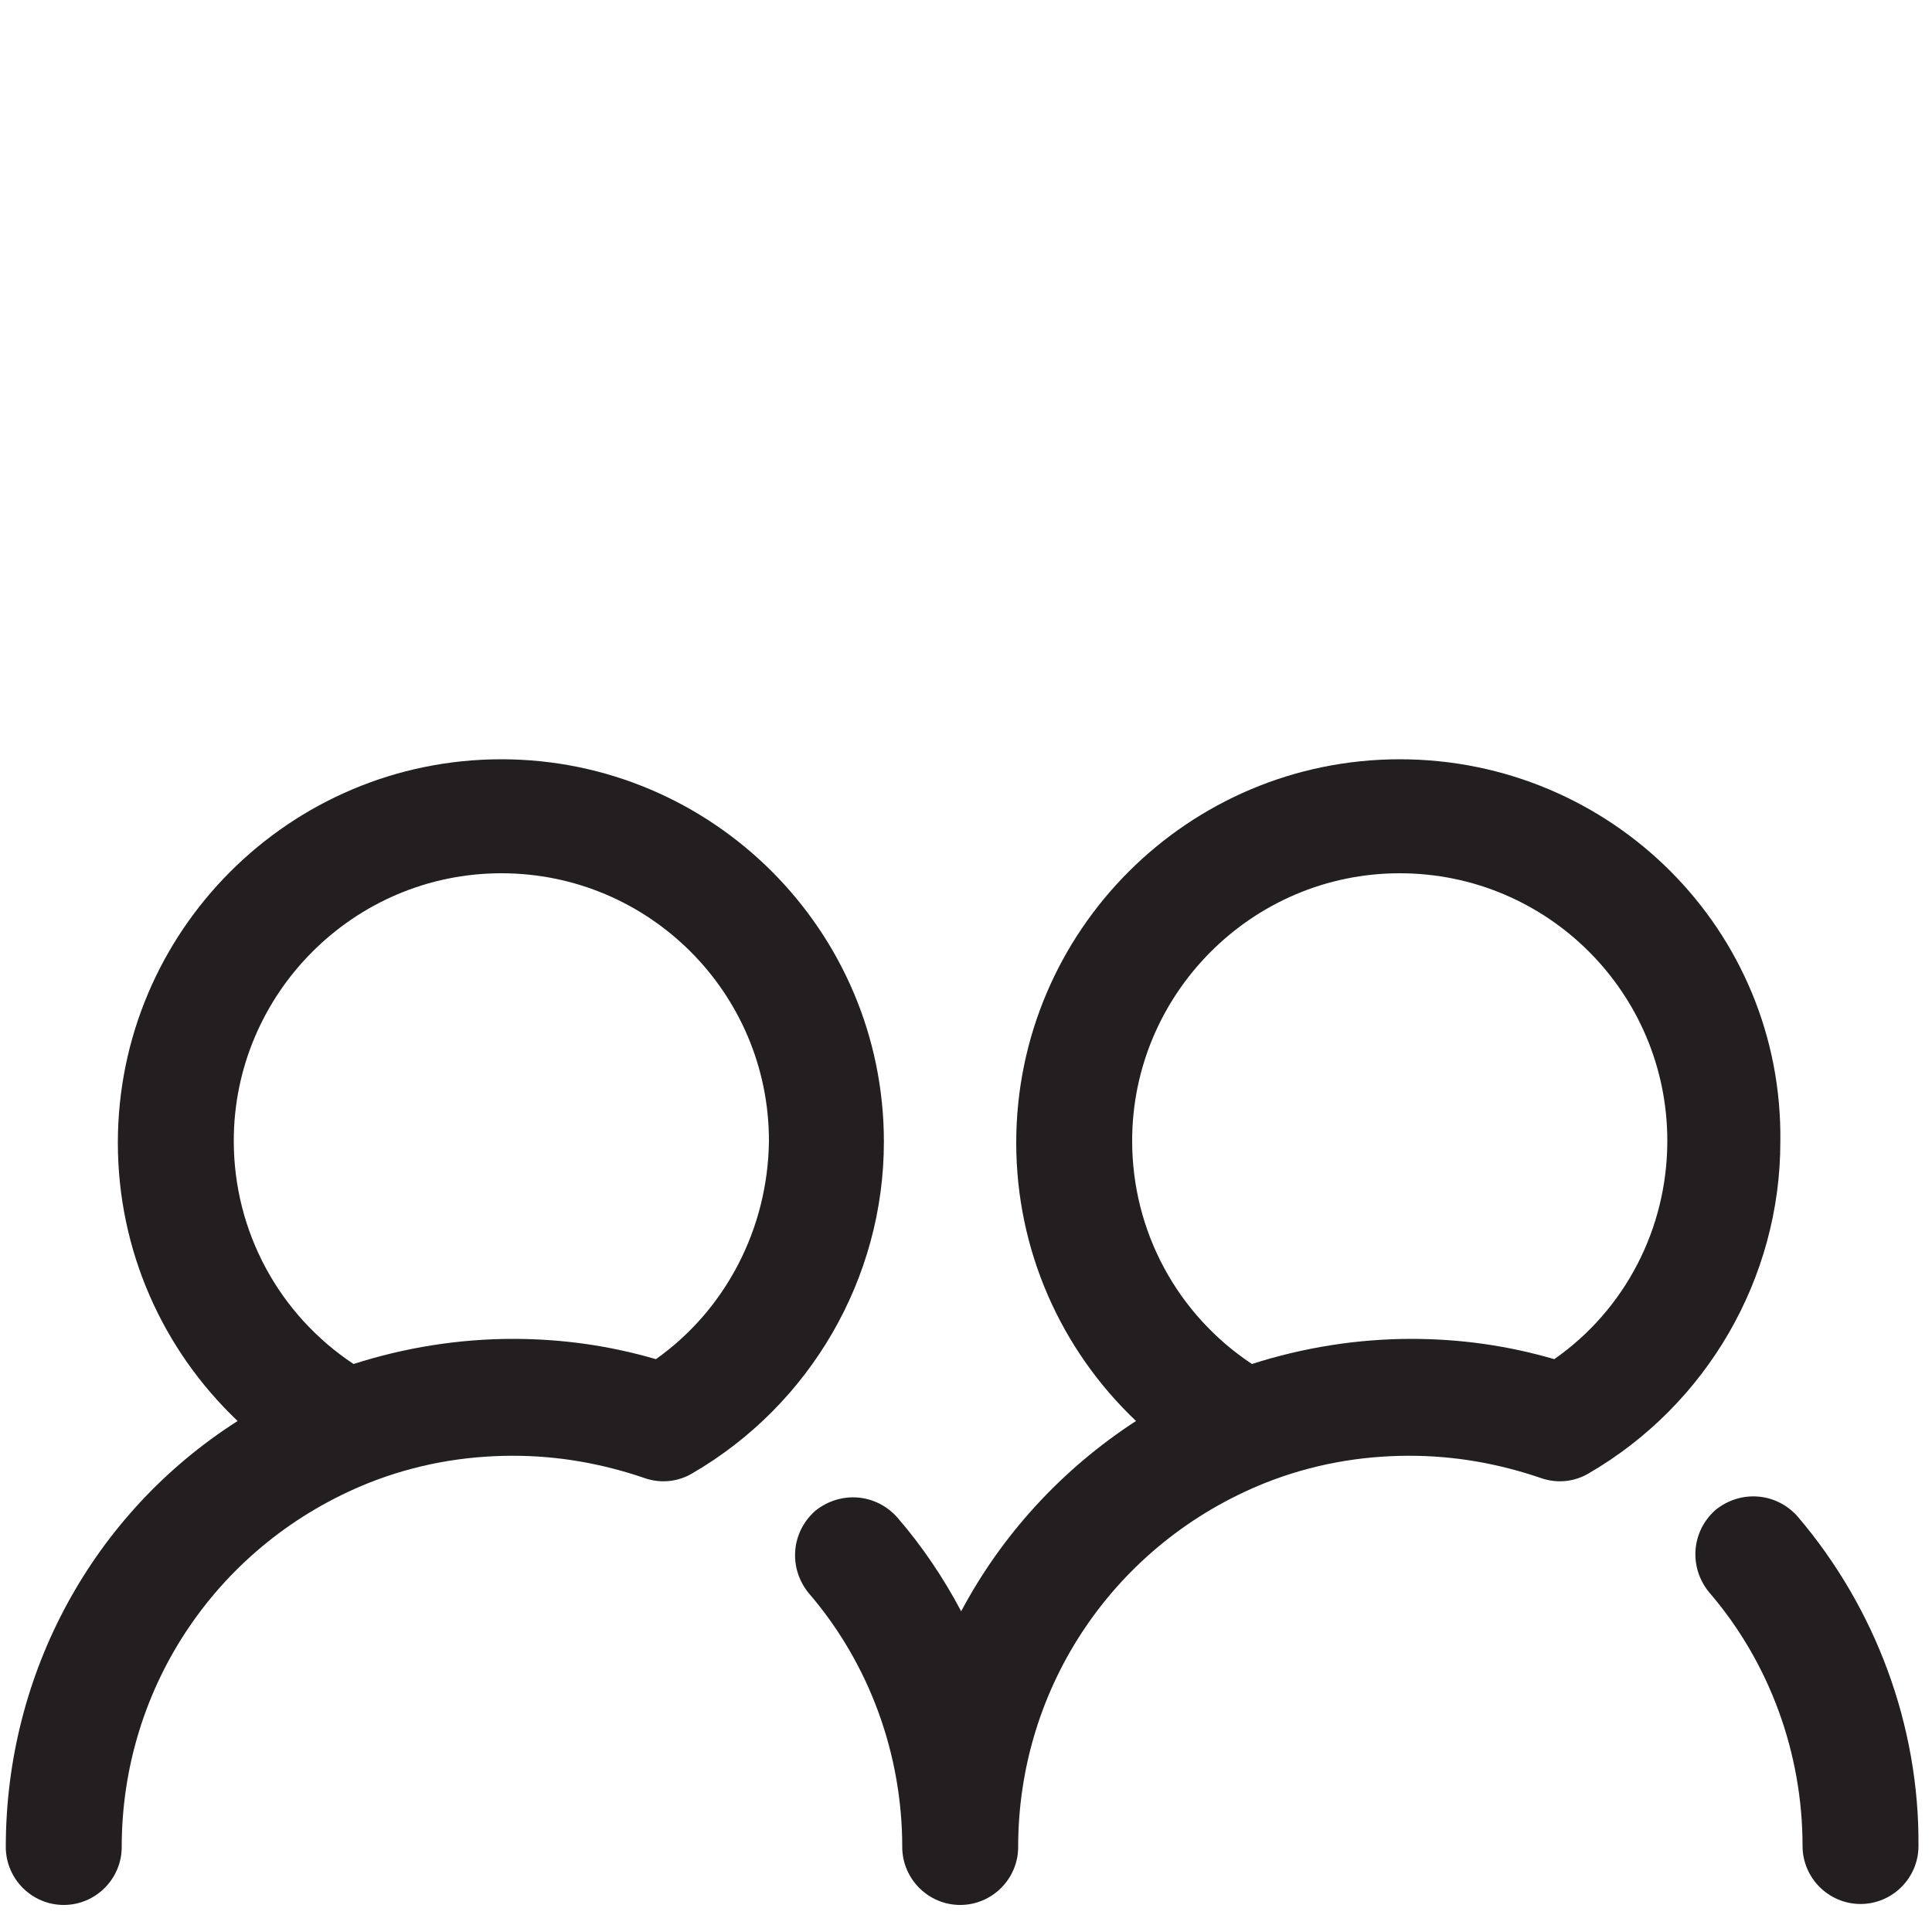
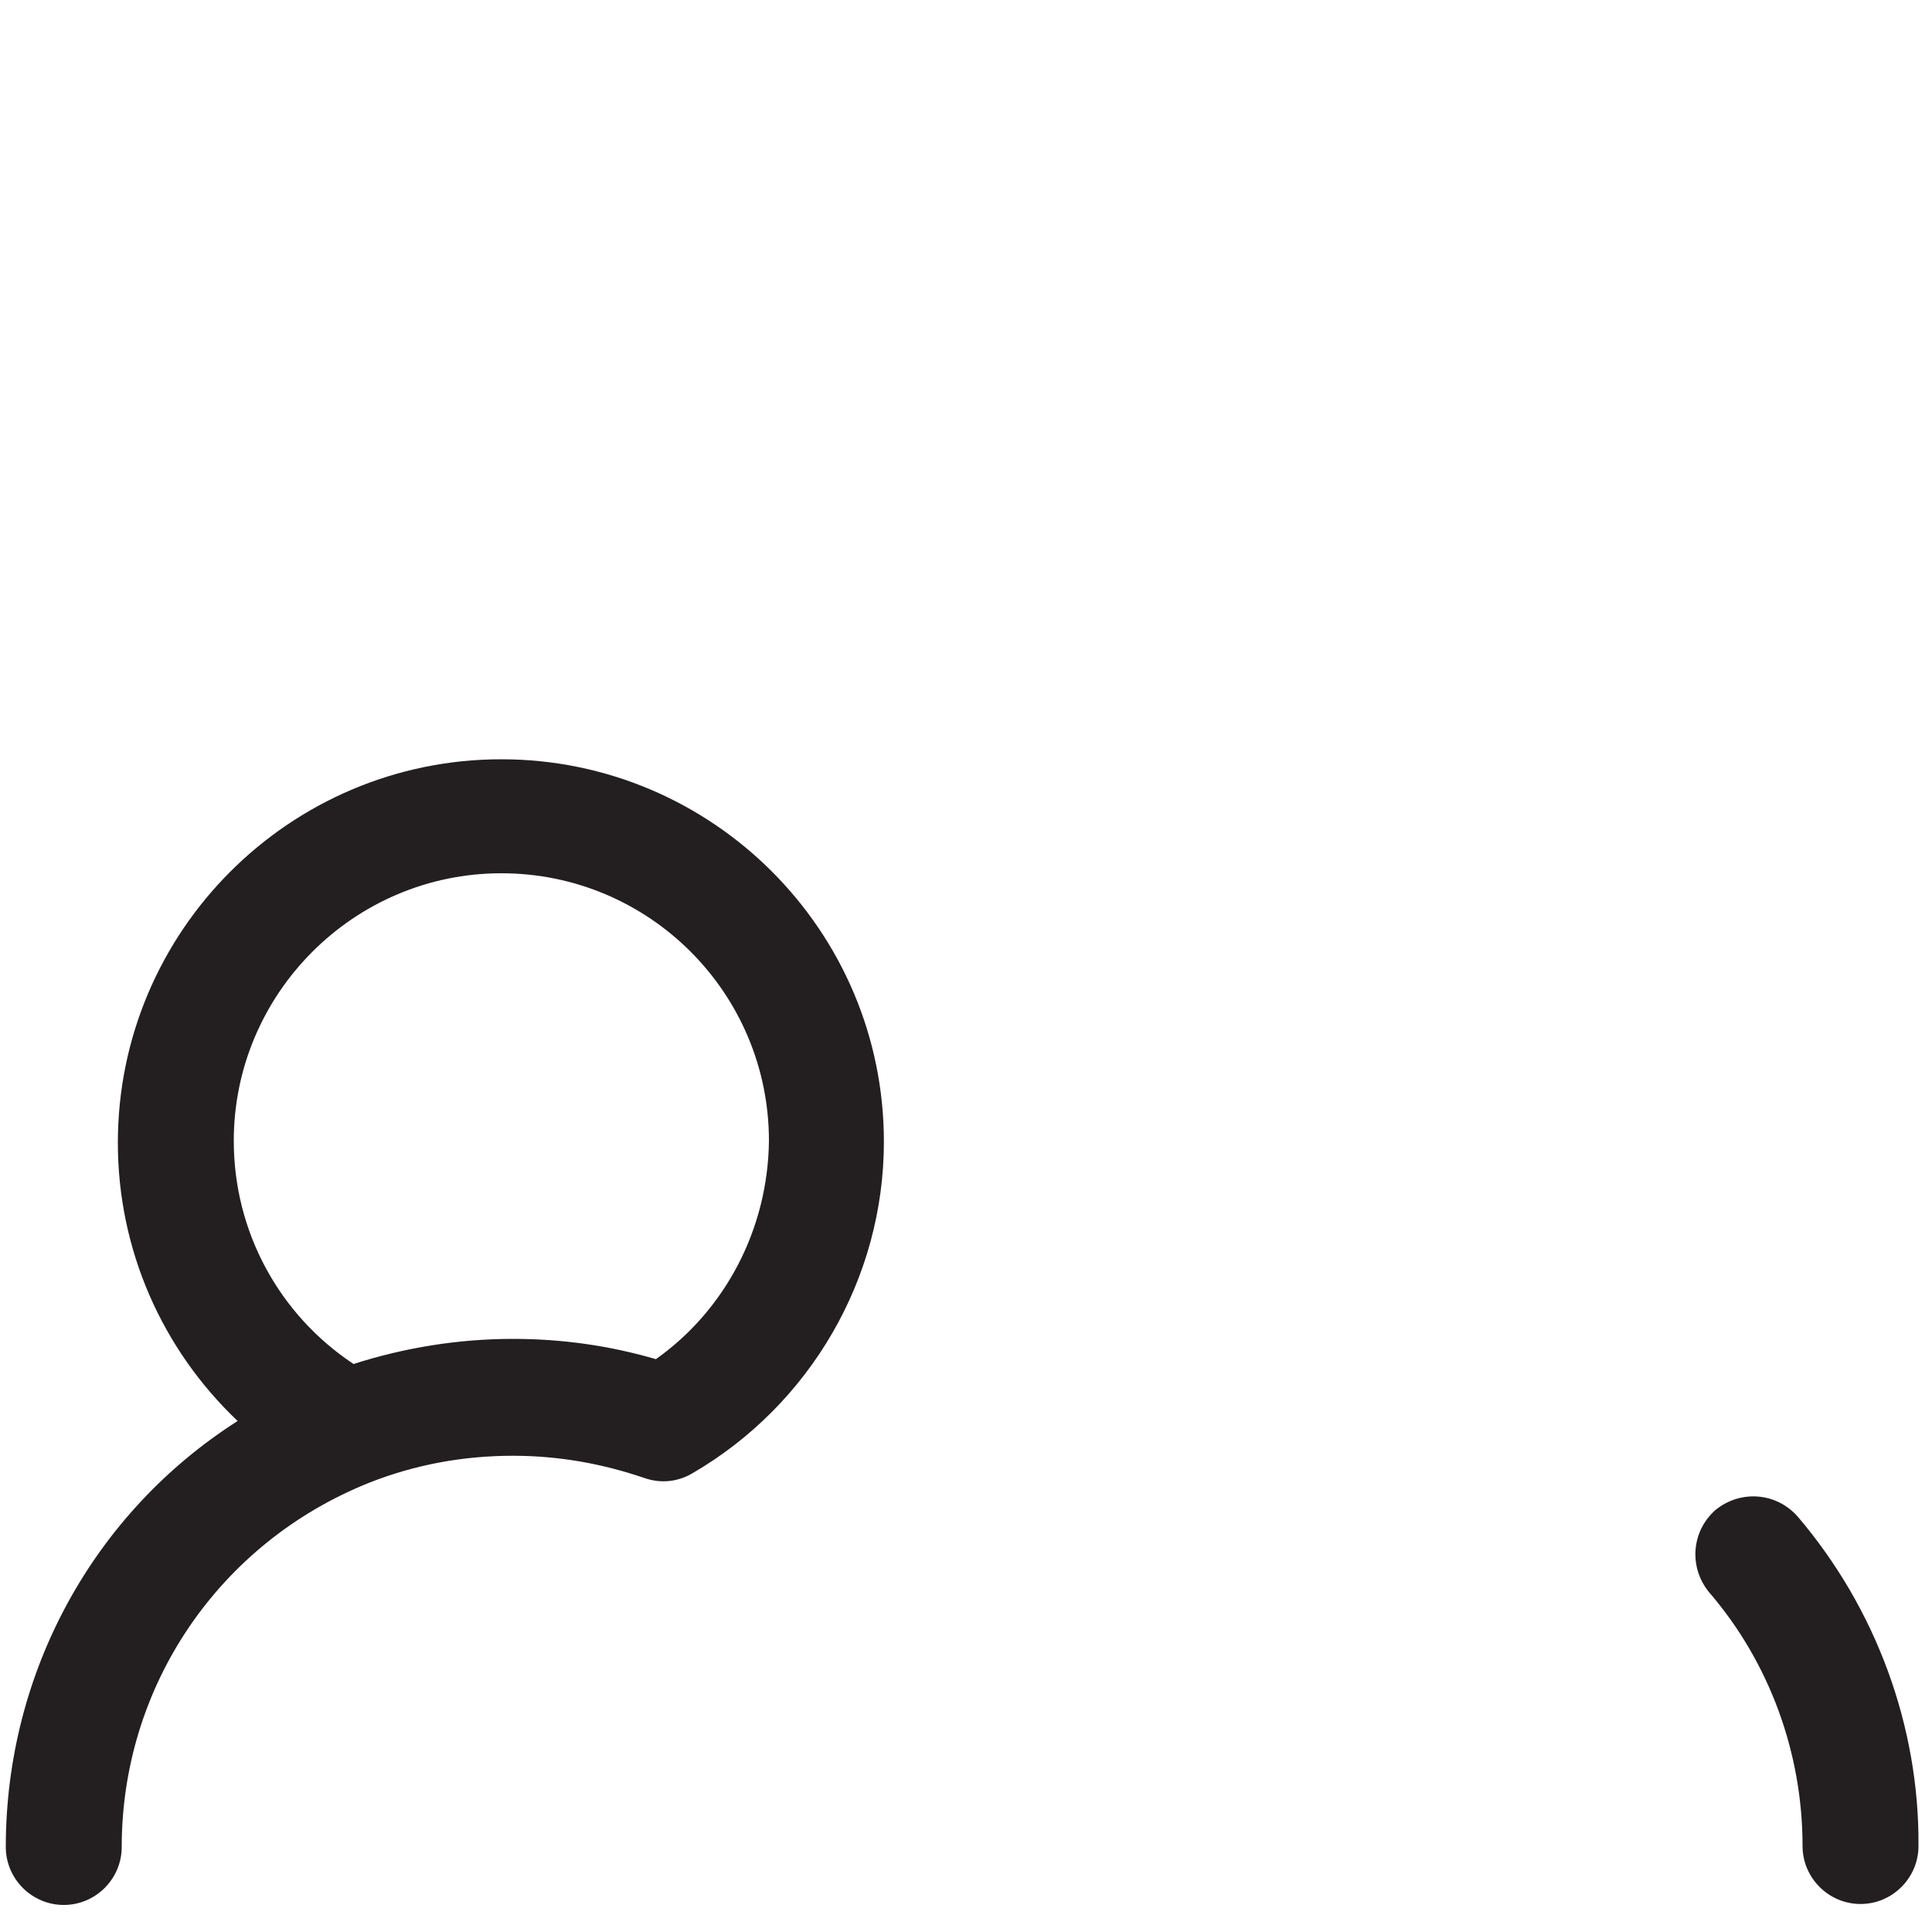
<svg xmlns="http://www.w3.org/2000/svg" version="1.1" id="Laag_1" x="0px" y="0px" viewBox="0 0 200 200" style="enable-background:new 0 0 200 200;" xml:space="preserve">
  <style type="text/css">
	.st0{fill:none;stroke:#231F20;stroke-width:12;stroke-linecap:round;stroke-linejoin:round;stroke-miterlimit:10;}
	.st1{fill:#FFFFFF;}
	.st2{fill:none;stroke:#000000;stroke-width:12;stroke-linecap:round;stroke-linejoin:round;stroke-miterlimit:10;}
	.st3{fill:#231F20;}
</style>
  <g>
    <path class="st3" d="M51.9,78.6c-21.9,0-39.7,17.8-39.7,39.7c0,11.1,4.6,21.4,12.4,28.8c-14.9,9.5-24,26-24,44.1c0,3.3,2.7,6,6,6   s6-2.7,6-6c0-16.7,10.1-31.5,25.6-37.7c0,0,0,0,0,0c4.8-1.9,9.8-2.8,14.9-2.8c4.7,0,9.2,0.8,13.6,2.3c1.7,0.6,3.5,0.4,5-0.5   c12.2-7.1,19.8-20.2,19.8-34.3C91.5,96.3,73.7,78.6,51.9,78.6z M67.9,140.7c-4.8-1.4-9.7-2.1-14.8-2.1c-5.6,0-11.2,0.9-16.5,2.6   c-7.7-5.1-12.4-13.7-12.4-23.1c0-15.2,12.4-27.7,27.7-27.7s27.7,12.4,27.7,27.7C79.5,127.2,75.1,135.6,67.9,140.7z" />
    <path class="st3" d="M186.1,157c-2.2-2.5-5.9-2.8-8.5-0.7c-2.5,2.2-2.8,5.9-0.7,8.5c6.3,7.3,9.7,16.7,9.7,26.3c0,3.3,2.7,6,6,6   s6-2.7,6-6C198.7,178.7,194.2,166.5,186.1,157z" />
-     <path class="st3" d="M144.9,78.6c-21.9,0-39.7,17.8-39.7,39.7c0,11.1,4.6,21.4,12.4,28.8c-7.7,5-13.9,11.8-18.1,19.7   c-1.8-3.4-4-6.7-6.6-9.7c-2.2-2.5-5.9-2.8-8.5-0.7c-2.5,2.2-2.8,5.9-0.7,8.5c6.3,7.3,9.7,16.7,9.7,26.3c0,3.3,2.7,6,6,6s6-2.7,6-6   c0-16.7,10.1-31.5,25.6-37.7c0,0,0,0,0,0c4.8-1.9,9.8-2.8,14.9-2.8c4.7,0,9.2,0.8,13.6,2.3c1.7,0.6,3.5,0.4,5-0.5   c12.2-7.1,19.8-20.2,19.8-34.3C184.6,96.3,166.8,78.6,144.9,78.6z M160.9,140.7c-4.8-1.4-9.7-2.1-14.8-2.1   c-5.6,0-11.2,0.9-16.5,2.6c-7.7-5.1-12.4-13.7-12.4-23.1c0-15.2,12.4-27.7,27.7-27.7s27.7,12.4,27.7,27.7   C172.6,127.2,168.2,135.6,160.9,140.7z" />
  </g>
</svg>